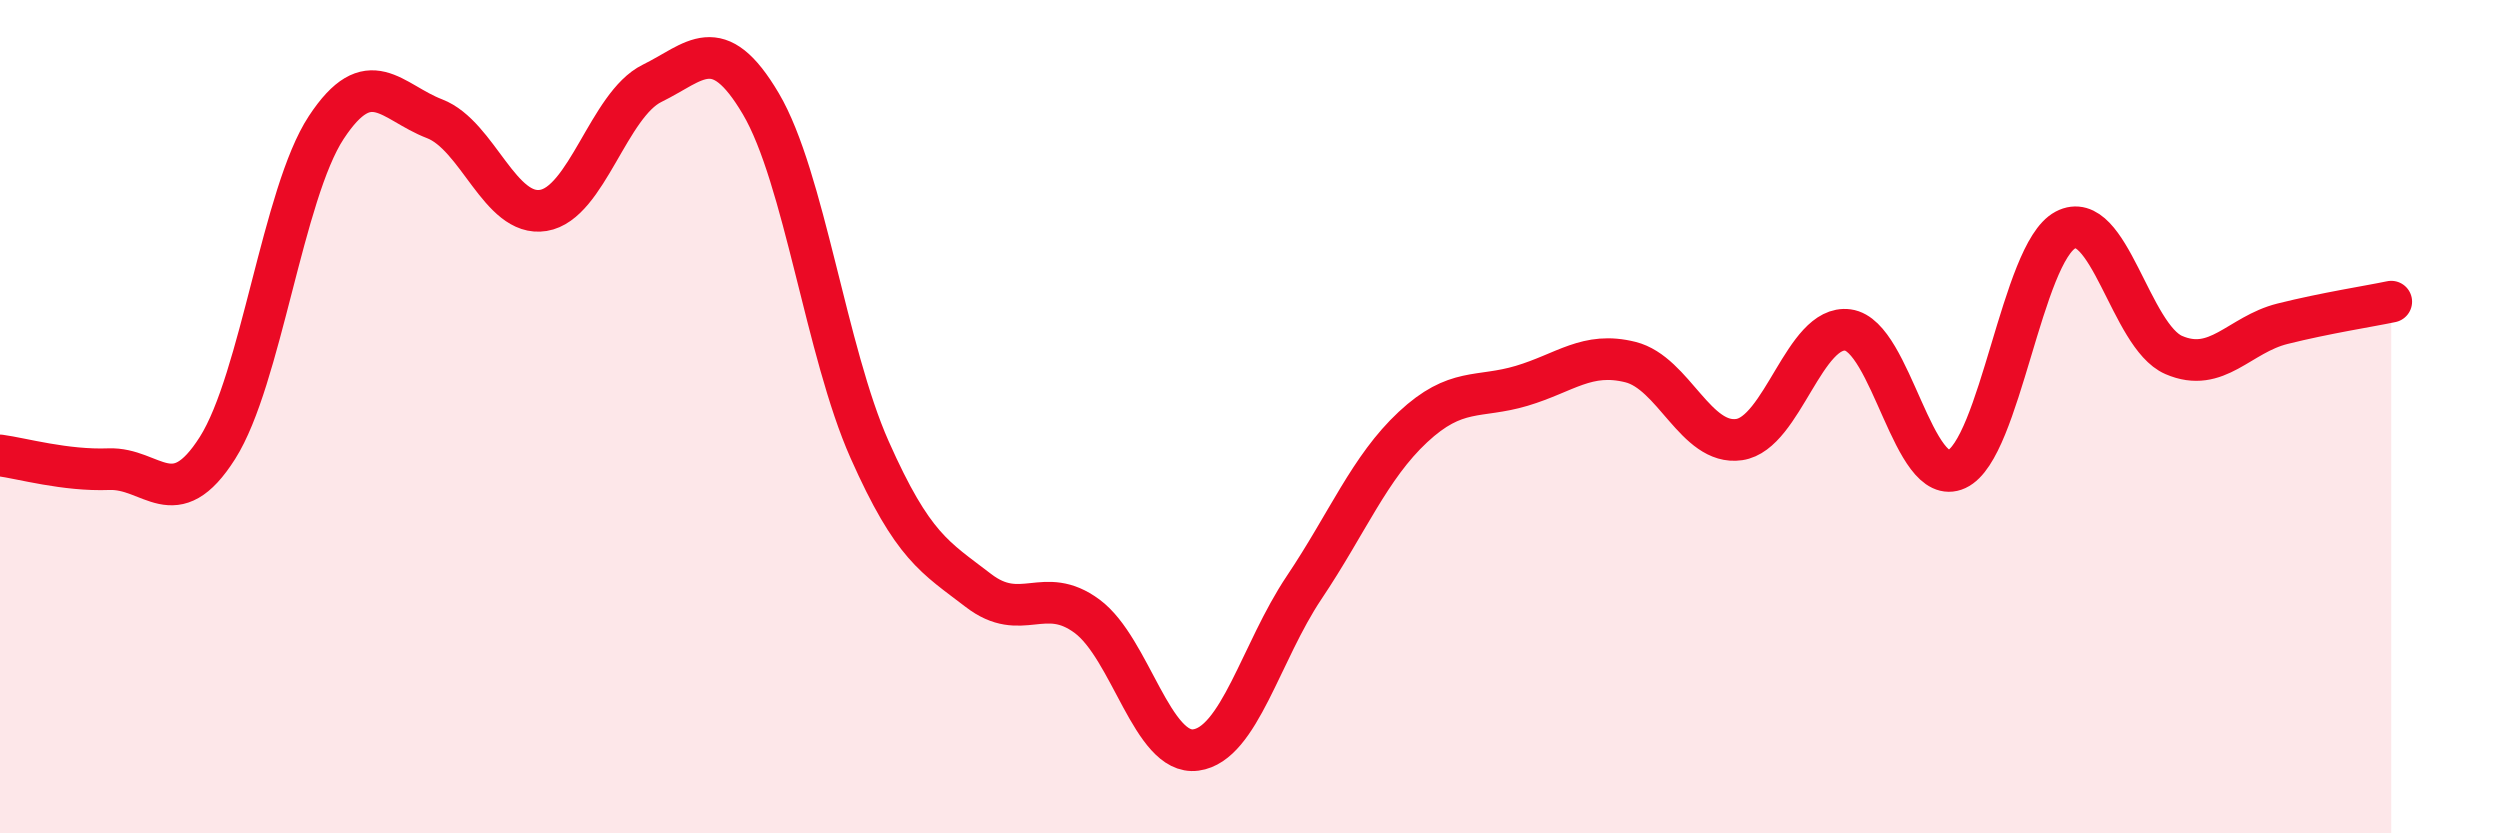
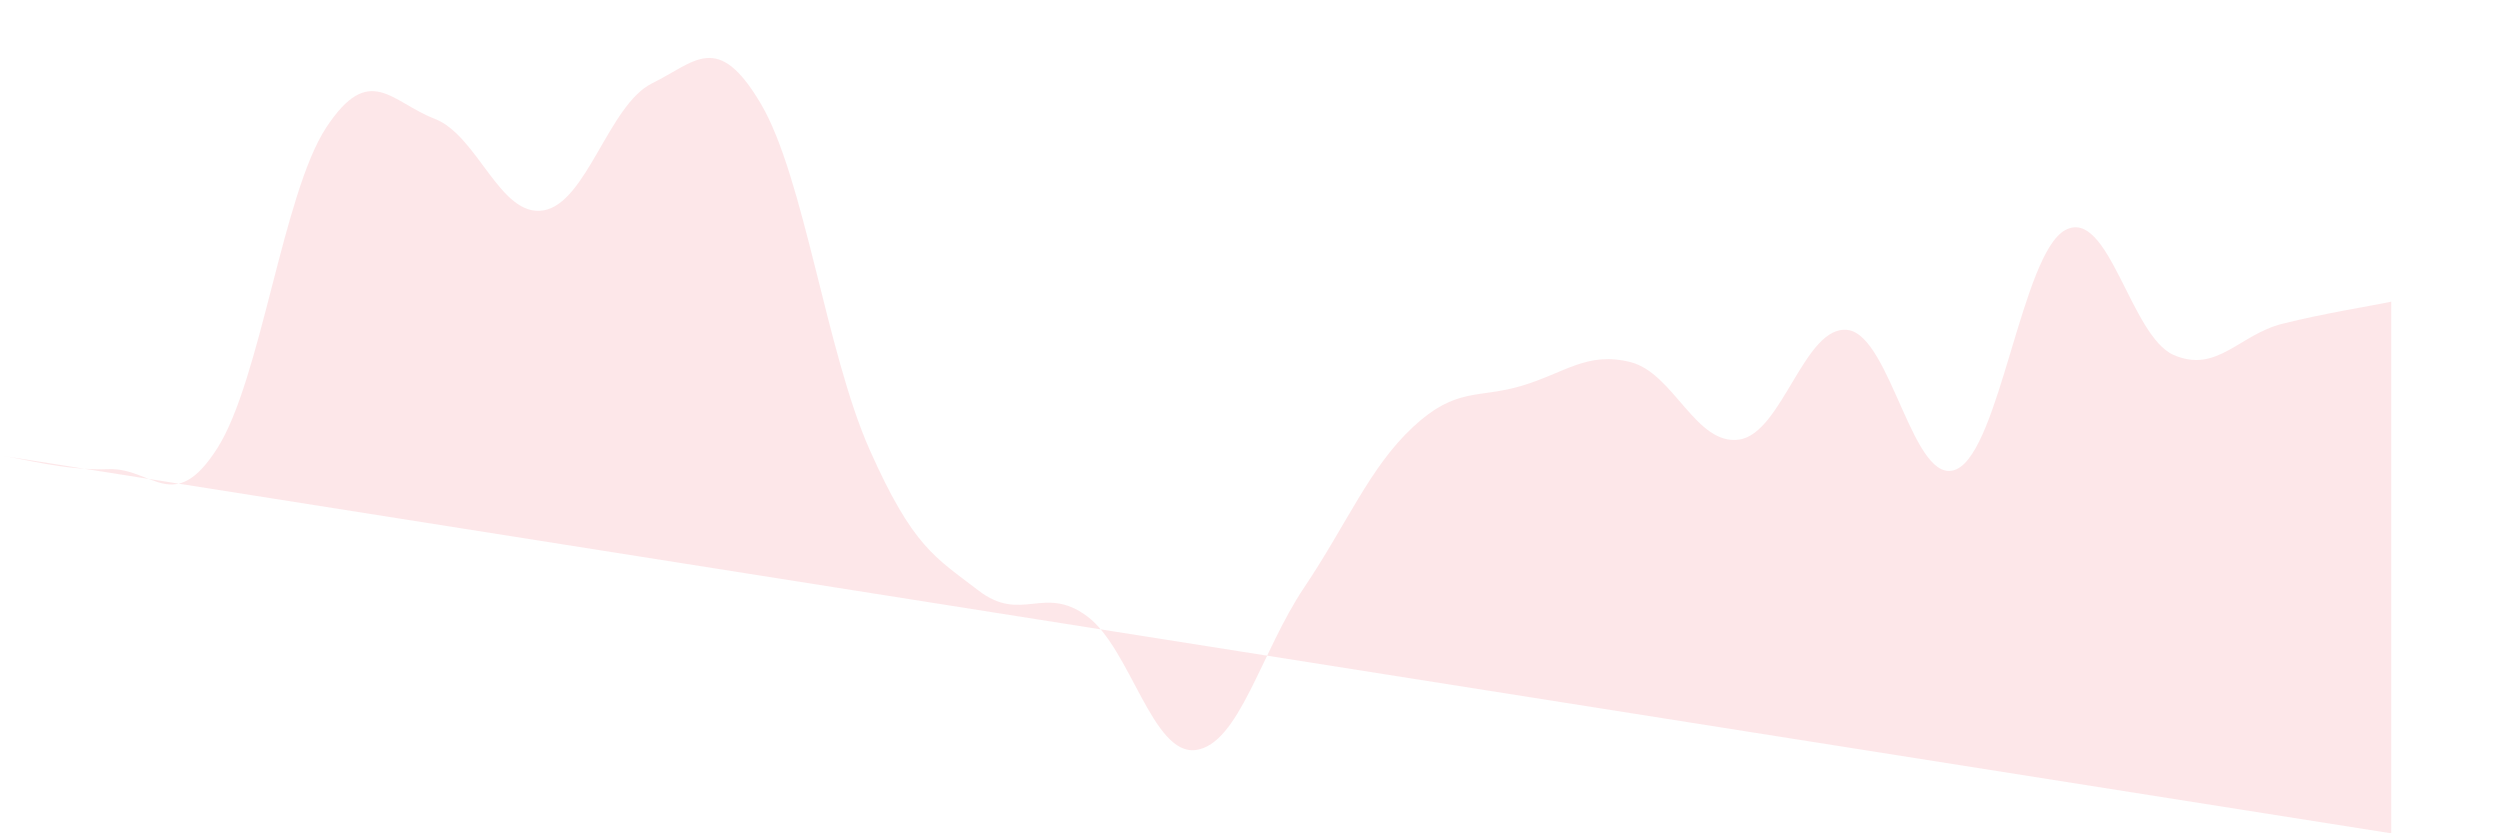
<svg xmlns="http://www.w3.org/2000/svg" width="60" height="20" viewBox="0 0 60 20">
-   <path d="M 0,10.93 C 0.52,11 1.57,11.3 2.61,11.26 C 3.65,11.22 4.18,12.39 5.22,10.75 C 6.26,9.11 6.79,4.64 7.83,3.06 C 8.87,1.48 9.39,2.45 10.43,2.85 C 11.47,3.25 12,5.22 13.04,5.05 C 14.08,4.88 14.61,2.51 15.65,2 C 16.69,1.49 17.22,0.73 18.26,2.49 C 19.3,4.25 19.83,8.45 20.87,10.79 C 21.91,13.13 22.44,13.37 23.48,14.17 C 24.52,14.97 25.05,14.02 26.09,14.79 C 27.13,15.56 27.66,18.14 28.7,18 C 29.74,17.86 30.26,15.65 31.3,14.1 C 32.34,12.55 32.87,11.22 33.91,10.25 C 34.95,9.28 35.48,9.57 36.52,9.26 C 37.56,8.95 38.09,8.43 39.13,8.69 C 40.17,8.95 40.7,10.7 41.74,10.55 C 42.78,10.4 43.31,7.78 44.35,7.92 C 45.39,8.06 45.92,11.74 46.96,11.26 C 48,10.78 48.53,6.07 49.57,5.52 C 50.61,4.97 51.13,8.07 52.17,8.52 C 53.21,8.97 53.74,8.03 54.78,7.77 C 55.82,7.51 56.87,7.35 57.39,7.24L57.39 20L0 20Z" fill="#EB0A25" opacity="0.1" stroke-linecap="round" stroke-linejoin="round" />
-   <path d="M 0,10.93 C 0.52,11 1.57,11.3 2.61,11.26 C 3.65,11.22 4.18,12.39 5.22,10.75 C 6.26,9.11 6.79,4.64 7.83,3.06 C 8.87,1.48 9.39,2.45 10.43,2.85 C 11.47,3.25 12,5.22 13.04,5.05 C 14.08,4.88 14.61,2.51 15.65,2 C 16.69,1.49 17.22,0.73 18.26,2.49 C 19.3,4.25 19.83,8.45 20.87,10.79 C 21.91,13.13 22.44,13.37 23.48,14.17 C 24.52,14.97 25.05,14.02 26.09,14.79 C 27.13,15.56 27.66,18.14 28.7,18 C 29.74,17.86 30.26,15.65 31.3,14.1 C 32.34,12.55 32.87,11.22 33.91,10.25 C 34.95,9.28 35.48,9.57 36.52,9.26 C 37.56,8.95 38.09,8.43 39.13,8.69 C 40.17,8.95 40.7,10.7 41.74,10.55 C 42.78,10.4 43.31,7.78 44.35,7.92 C 45.39,8.06 45.92,11.74 46.96,11.26 C 48,10.78 48.53,6.07 49.57,5.52 C 50.61,4.97 51.13,8.07 52.17,8.52 C 53.21,8.97 53.74,8.03 54.78,7.77 C 55.82,7.51 56.87,7.35 57.39,7.24" stroke="#EB0A25" stroke-width="1" fill="none" stroke-linecap="round" stroke-linejoin="round" />
+   <path d="M 0,10.93 C 0.52,11 1.57,11.3 2.61,11.26 C 3.65,11.22 4.18,12.39 5.22,10.75 C 6.26,9.11 6.79,4.64 7.83,3.06 C 8.87,1.48 9.39,2.45 10.43,2.85 C 11.47,3.25 12,5.22 13.04,5.05 C 14.08,4.88 14.61,2.51 15.65,2 C 16.69,1.49 17.22,0.73 18.26,2.49 C 19.3,4.25 19.83,8.45 20.87,10.79 C 21.91,13.13 22.44,13.37 23.48,14.17 C 24.52,14.97 25.05,14.02 26.09,14.79 C 27.13,15.56 27.66,18.14 28.7,18 C 29.74,17.86 30.26,15.65 31.3,14.1 C 32.34,12.55 32.87,11.22 33.91,10.25 C 34.95,9.28 35.48,9.57 36.52,9.26 C 37.56,8.95 38.09,8.43 39.13,8.69 C 40.17,8.95 40.7,10.7 41.74,10.55 C 42.78,10.4 43.31,7.78 44.35,7.92 C 45.39,8.06 45.92,11.74 46.96,11.26 C 48,10.78 48.53,6.07 49.57,5.52 C 50.61,4.97 51.13,8.07 52.17,8.52 C 53.21,8.97 53.74,8.03 54.78,7.77 C 55.82,7.51 56.87,7.35 57.39,7.24L57.39 20Z" fill="#EB0A25" opacity="0.1" stroke-linecap="round" stroke-linejoin="round" />
</svg>